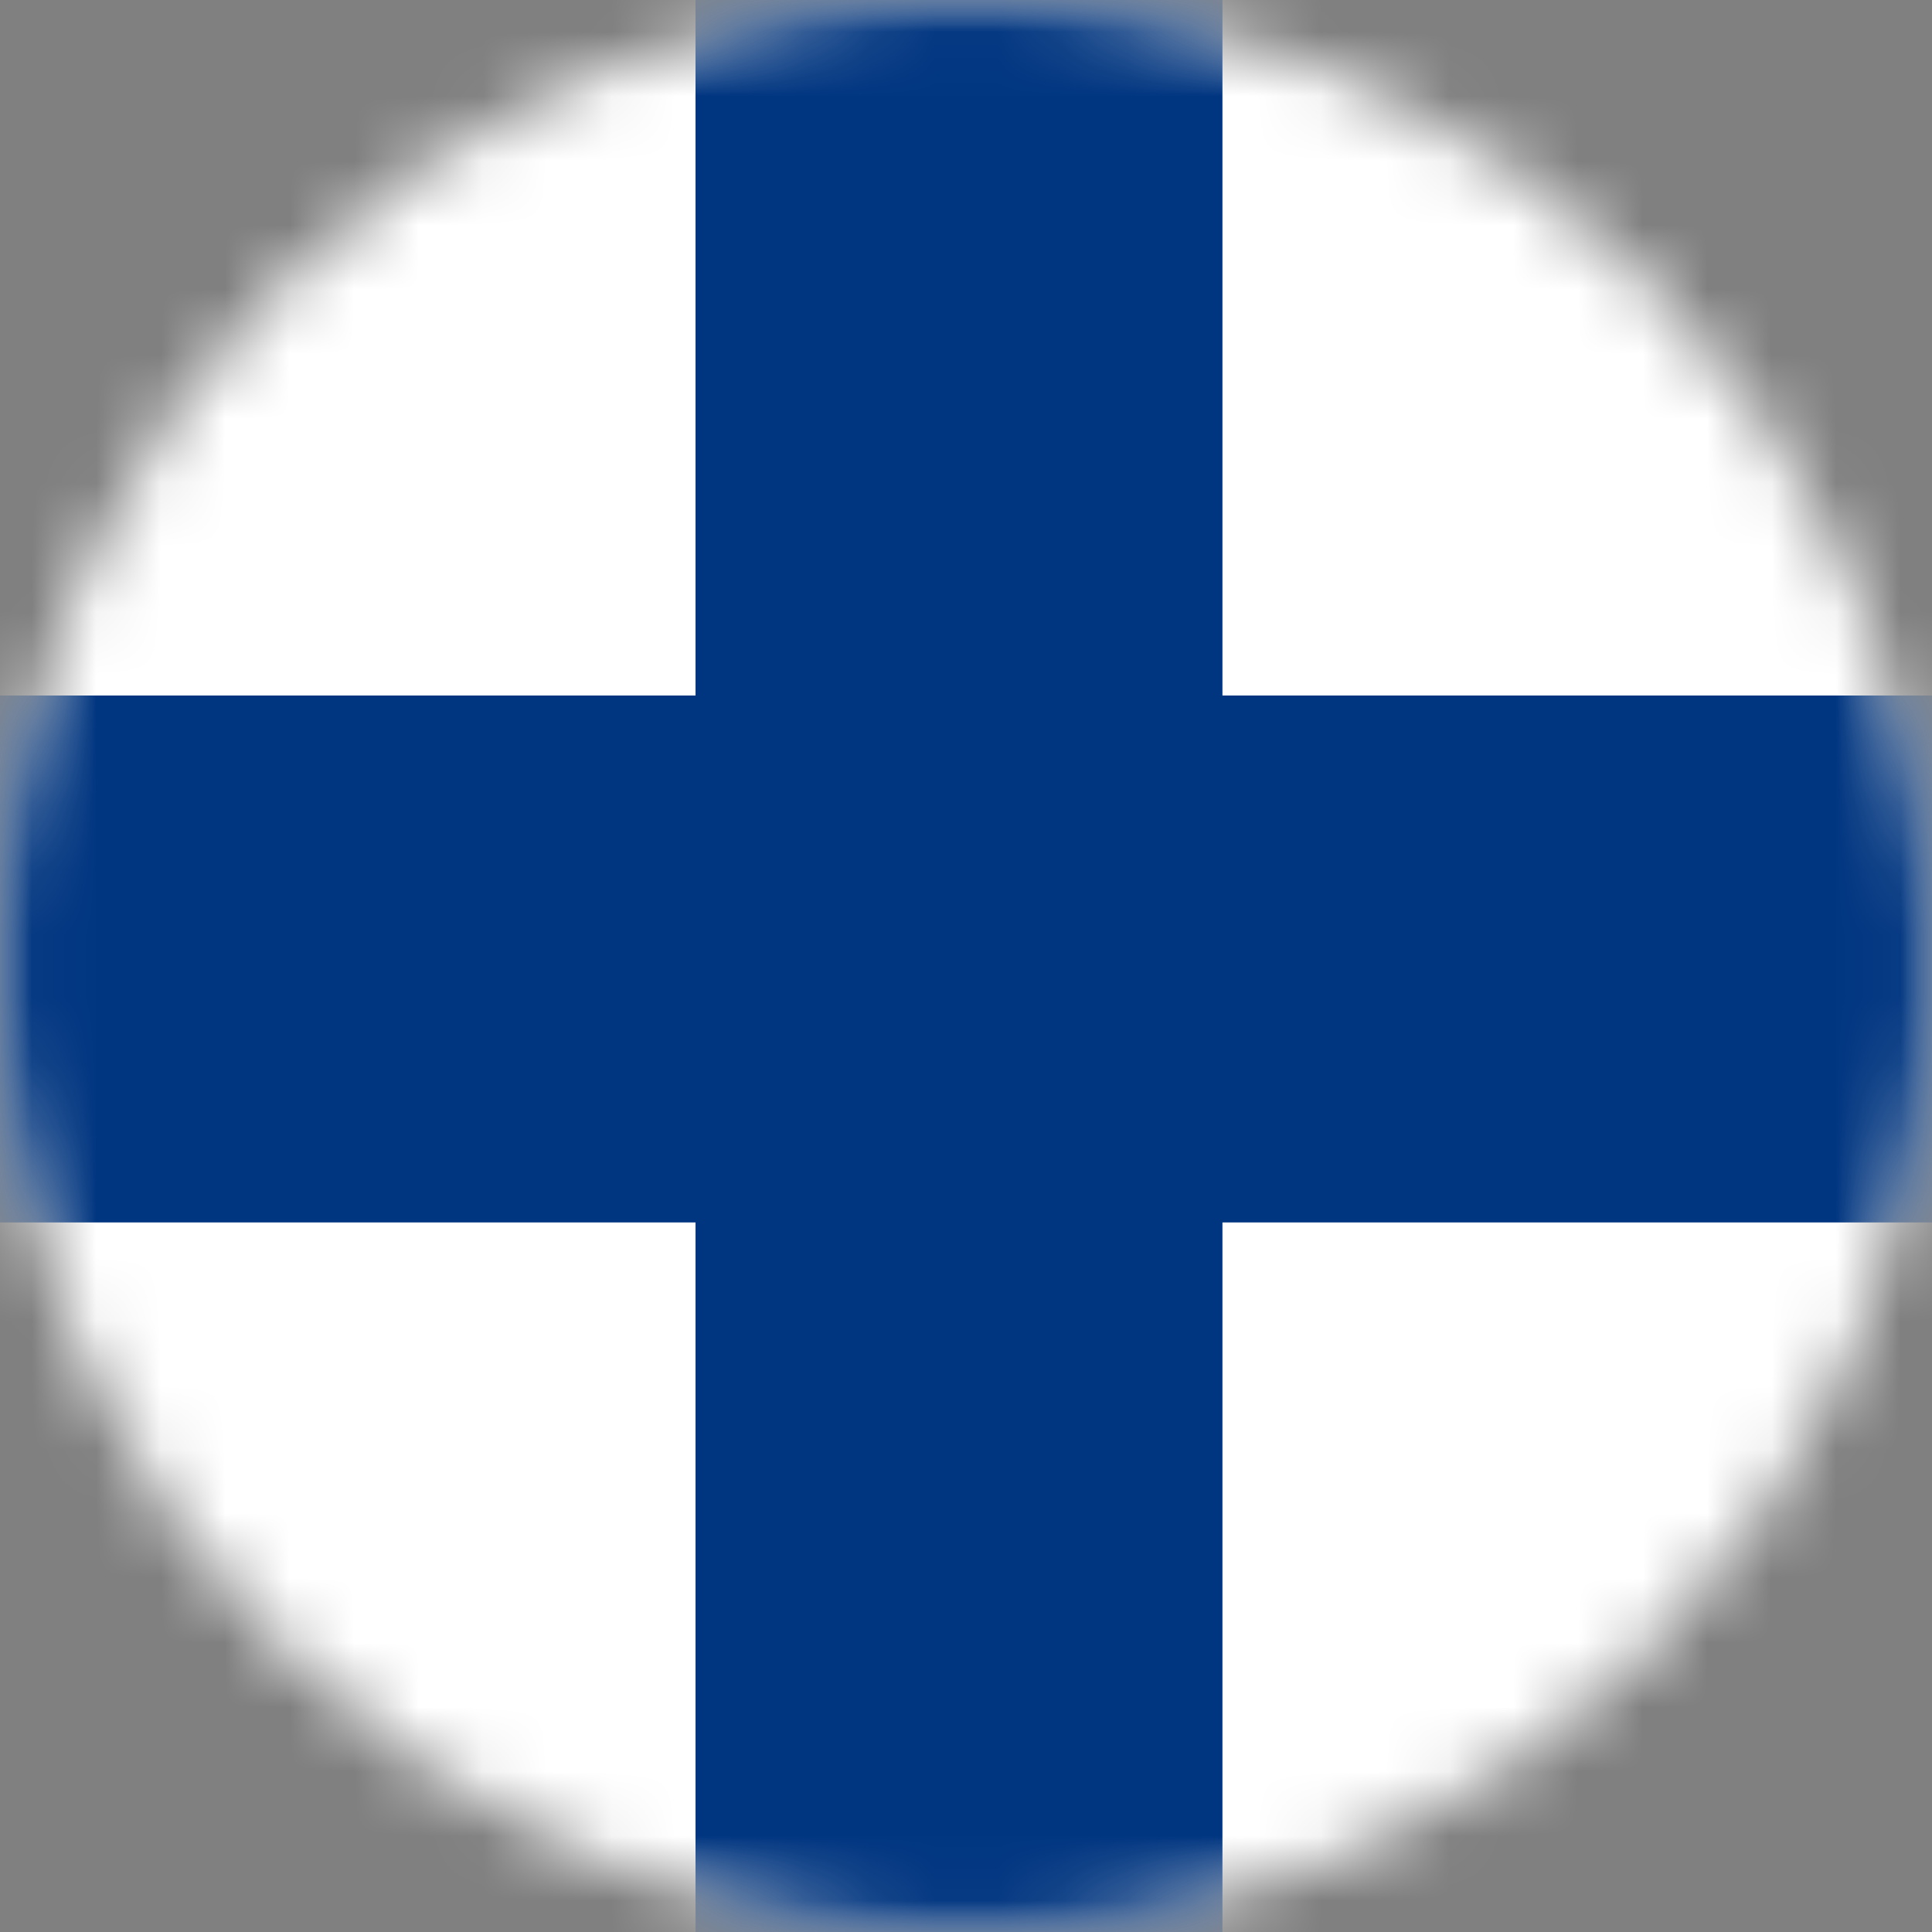
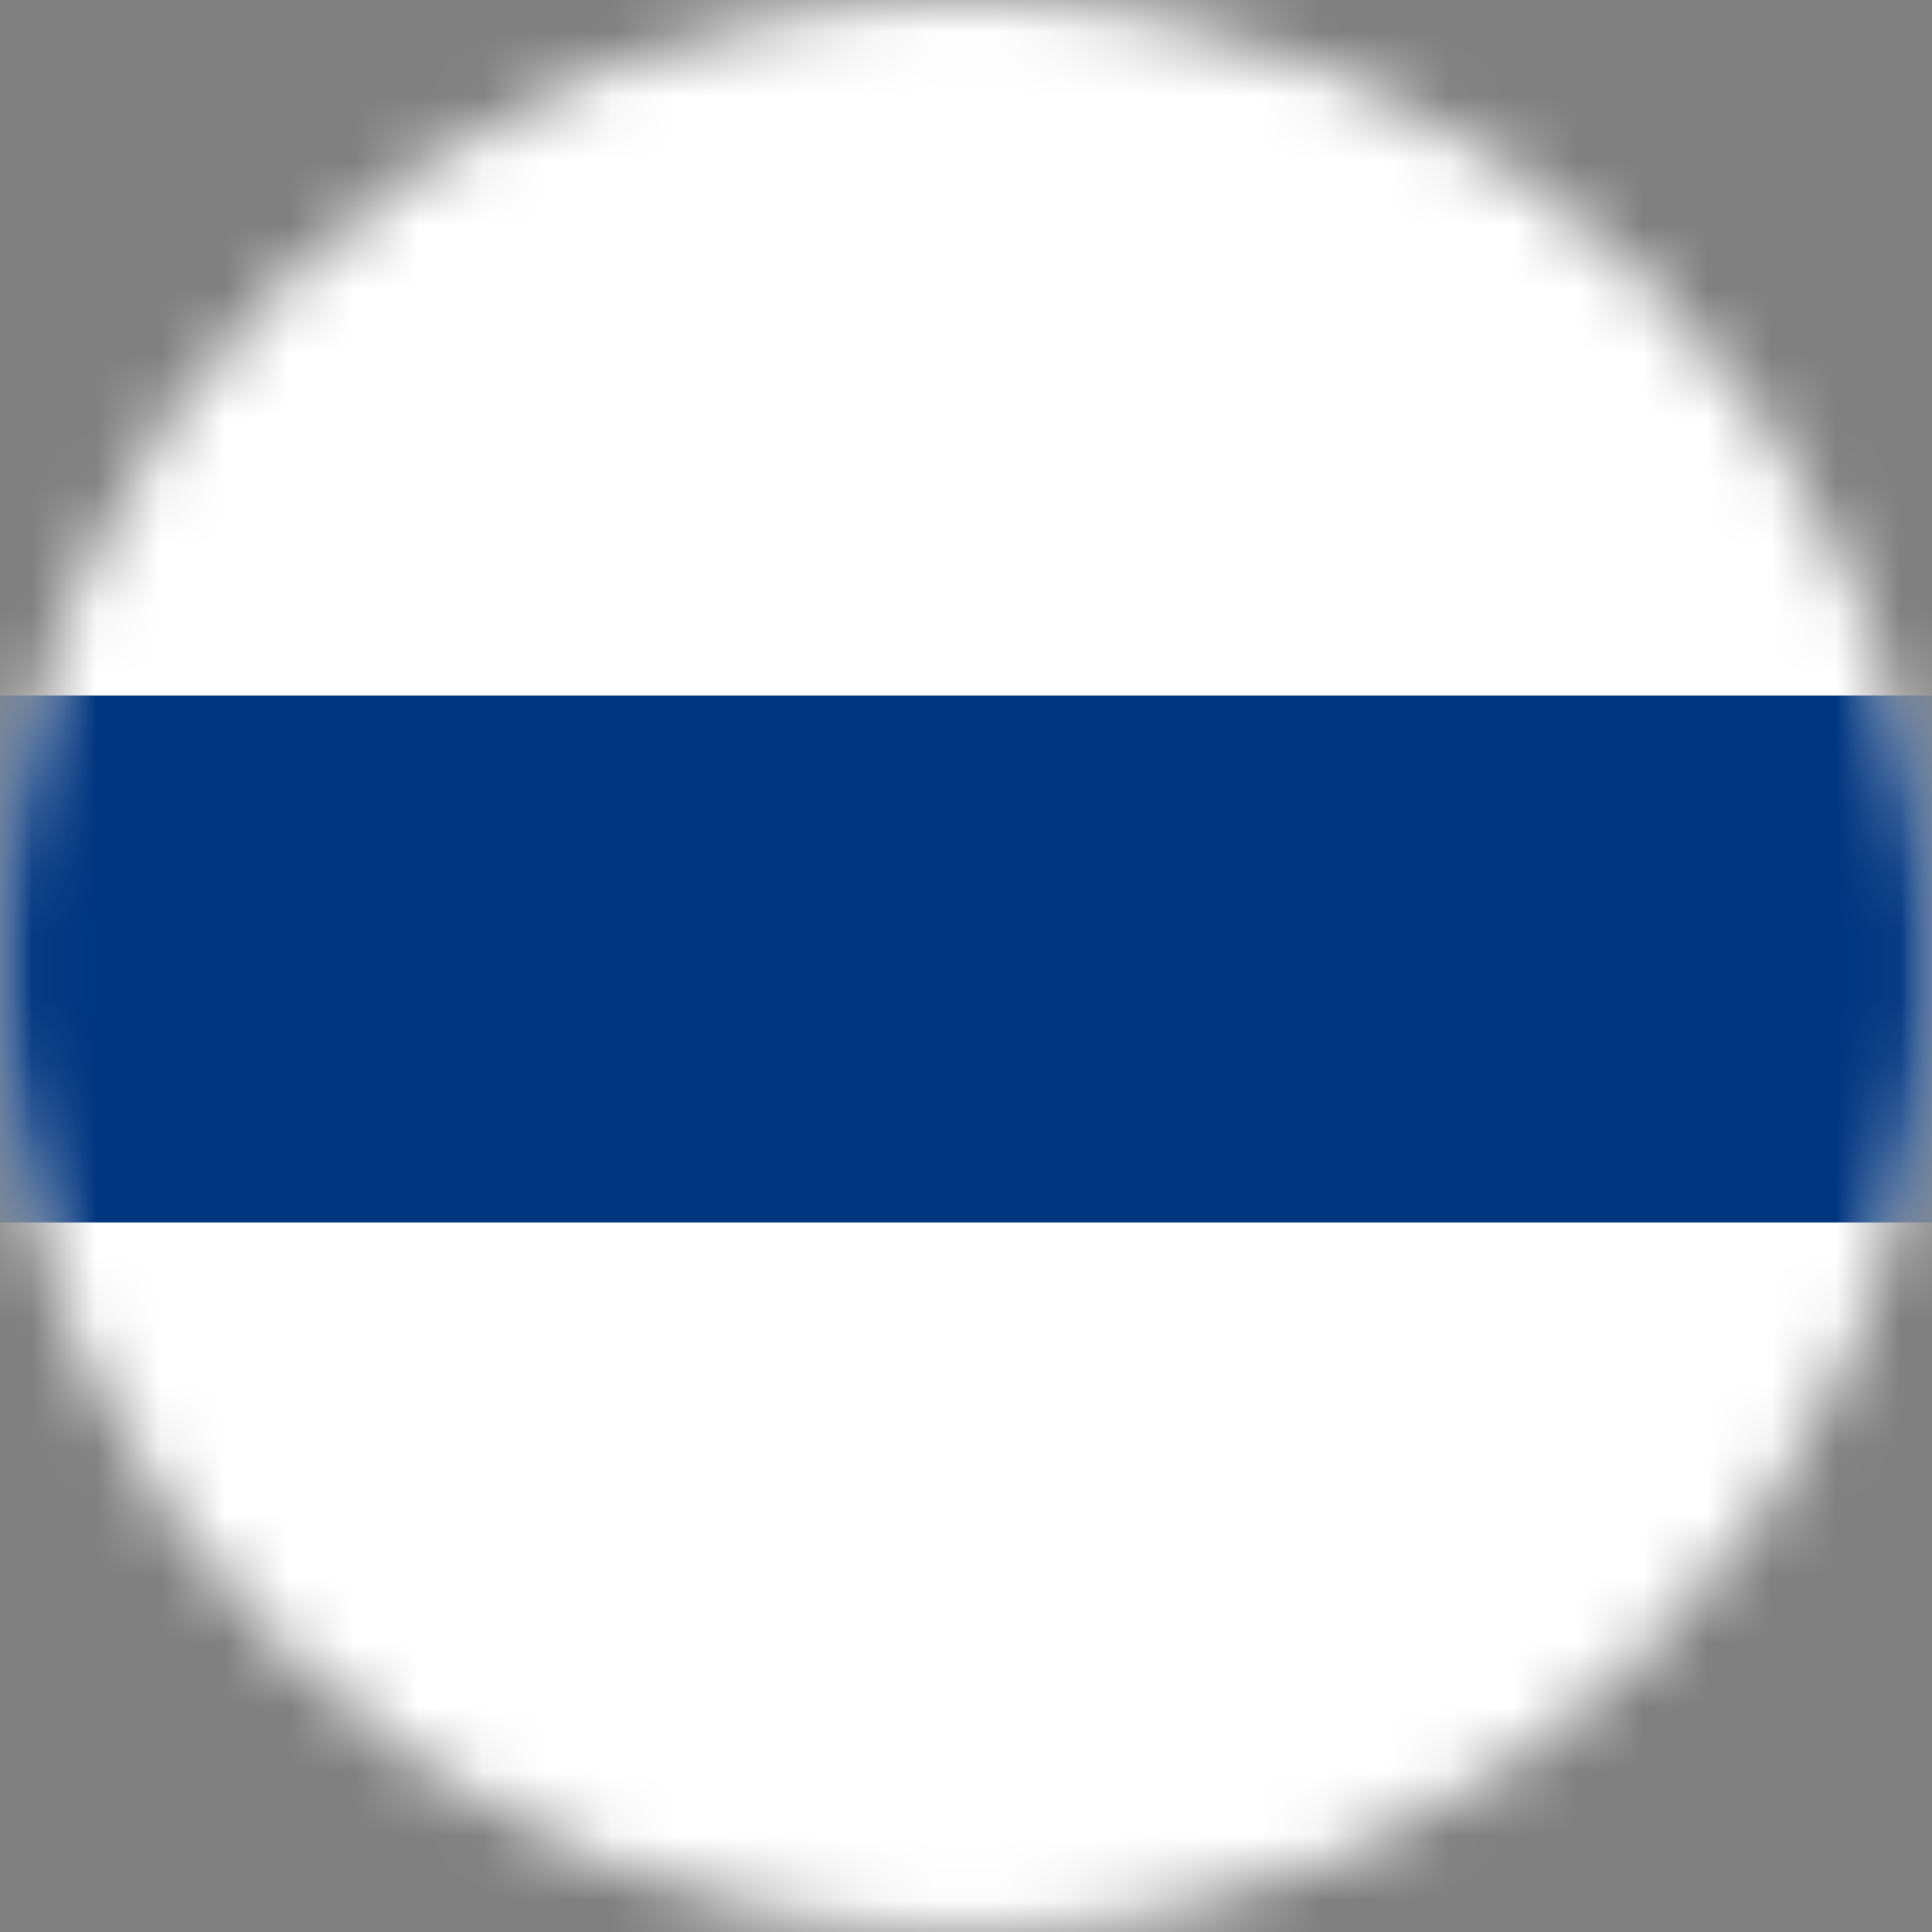
<svg xmlns="http://www.w3.org/2000/svg" xmlns:xlink="http://www.w3.org/1999/xlink" width="30" height="30">
  <rect width="100%" height="100%" fill="#808080" stroke="none" />
  <defs>
    <circle id="a" cx="15" cy="15" r="15" />
  </defs>
  <mask id="b" fill="#fff">
    <use xlink:href="#a" />
  </mask>
  <path fill="#FFF" mask="url(#b)" d="M0 0h30v30H0z" />
  <path fill="#003580" mask="url(#b)" d="M0 10.8h30v8.182H0z" />
-   <path fill="#003580" mask="url(#b)" d="M10.8 0h8.182v30H10.8z" />
</svg>